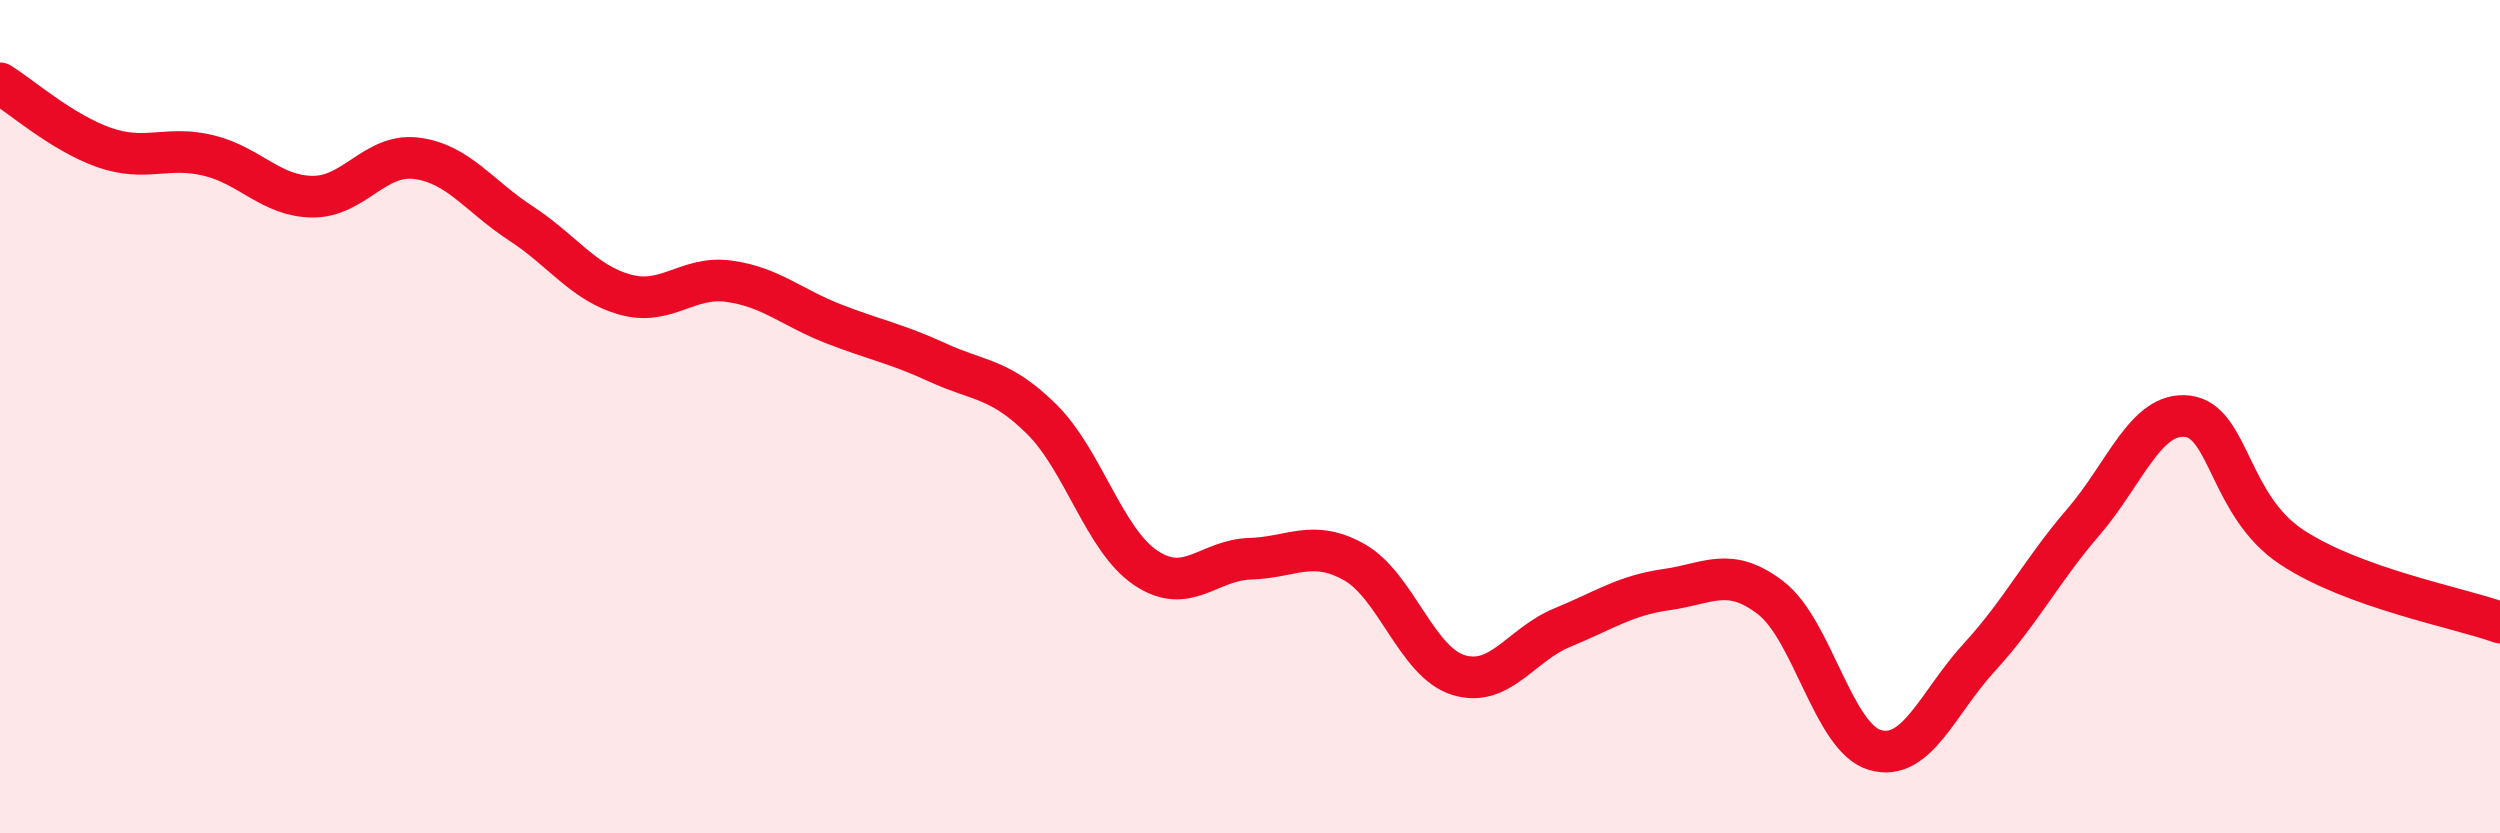
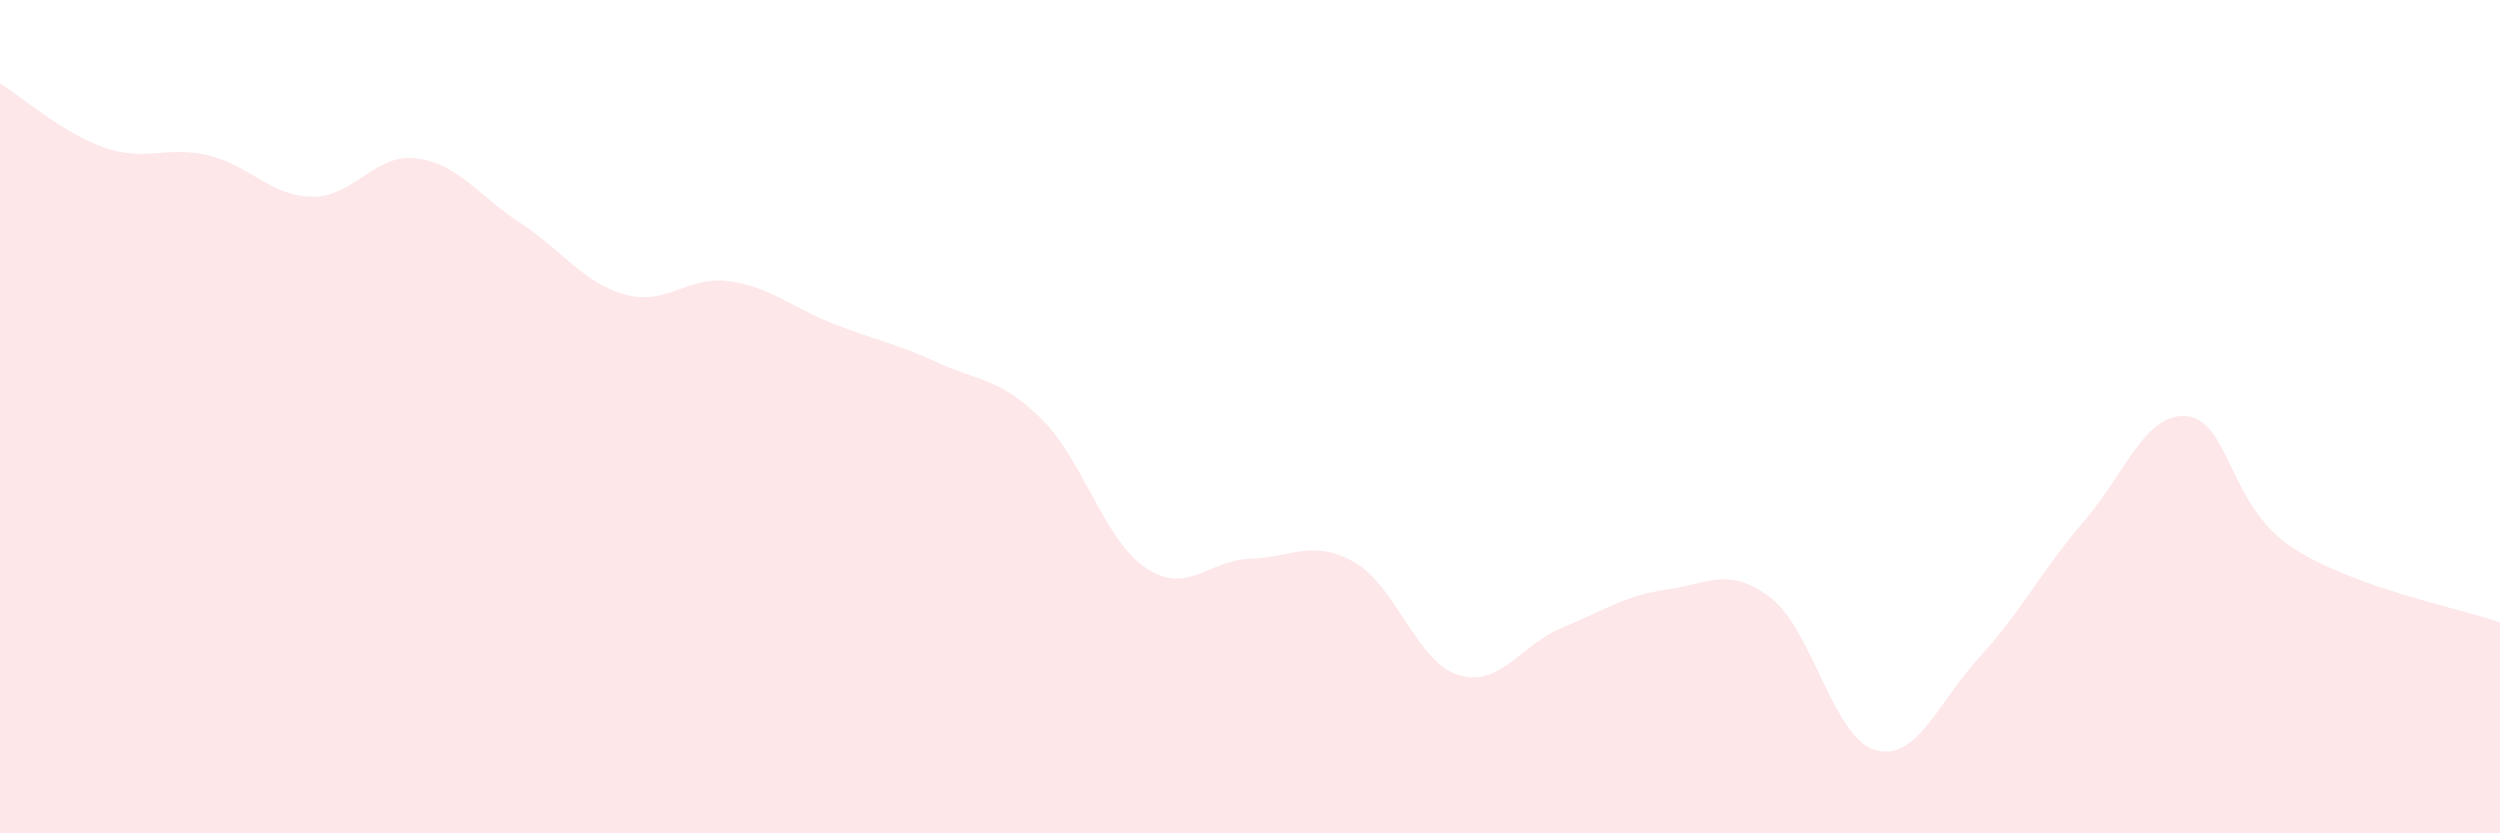
<svg xmlns="http://www.w3.org/2000/svg" width="60" height="20" viewBox="0 0 60 20">
  <path d="M 0,2 C 0.5,2.31 1.5,3.19 2.5,3.54 C 3.5,3.89 4,3.49 5,3.73 C 6,3.97 6.5,4.71 7.5,4.72 C 8.5,4.73 9,3.67 10,3.8 C 11,3.93 11.5,4.71 12.5,5.36 C 13.5,6.01 14,6.79 15,7.07 C 16,7.35 16.5,6.61 17.5,6.75 C 18.5,6.89 19,7.38 20,7.77 C 21,8.16 21.5,8.24 22.5,8.7 C 23.5,9.16 24,9.07 25,10.06 C 26,11.05 26.5,12.96 27.5,13.63 C 28.5,14.3 29,13.44 30,13.41 C 31,13.38 31.5,12.93 32.5,13.49 C 33.5,14.05 34,15.89 35,16.2 C 36,16.51 36.5,15.47 37.5,15.06 C 38.5,14.65 39,14.29 40,14.15 C 41,14.01 41.5,13.58 42.5,14.35 C 43.5,15.12 44,17.71 45,18 C 46,18.29 46.5,16.87 47.5,15.78 C 48.5,14.69 49,13.69 50,12.53 C 51,11.37 51.5,9.87 52.5,9.99 C 53.5,10.11 53.5,12.14 55,13.13 C 56.5,14.12 59,14.58 60,14.94L60 20L0 20Z" fill="#EB0A25" opacity="0.1" stroke-linecap="round" stroke-linejoin="round" />
-   <path d="M 0,2 C 0.5,2.31 1.5,3.19 2.5,3.54 C 3.5,3.89 4,3.49 5,3.73 C 6,3.97 6.5,4.71 7.5,4.72 C 8.5,4.73 9,3.67 10,3.8 C 11,3.93 11.5,4.71 12.5,5.36 C 13.5,6.01 14,6.79 15,7.07 C 16,7.35 16.5,6.61 17.5,6.75 C 18.5,6.89 19,7.38 20,7.77 C 21,8.16 21.5,8.24 22.5,8.7 C 23.5,9.16 24,9.07 25,10.06 C 26,11.05 26.5,12.96 27.5,13.63 C 28.5,14.3 29,13.44 30,13.41 C 31,13.38 31.5,12.93 32.5,13.49 C 33.5,14.05 34,15.89 35,16.2 C 36,16.51 36.5,15.47 37.5,15.06 C 38.5,14.65 39,14.29 40,14.15 C 41,14.01 41.5,13.58 42.5,14.35 C 43.5,15.12 44,17.71 45,18 C 46,18.29 46.5,16.87 47.5,15.78 C 48.5,14.69 49,13.69 50,12.53 C 51,11.37 51.5,9.87 52.5,9.99 C 53.5,10.11 53.5,12.14 55,13.13 C 56.5,14.12 59,14.58 60,14.94" stroke="#EB0A25" stroke-width="1" fill="none" stroke-linecap="round" stroke-linejoin="round" />
</svg>